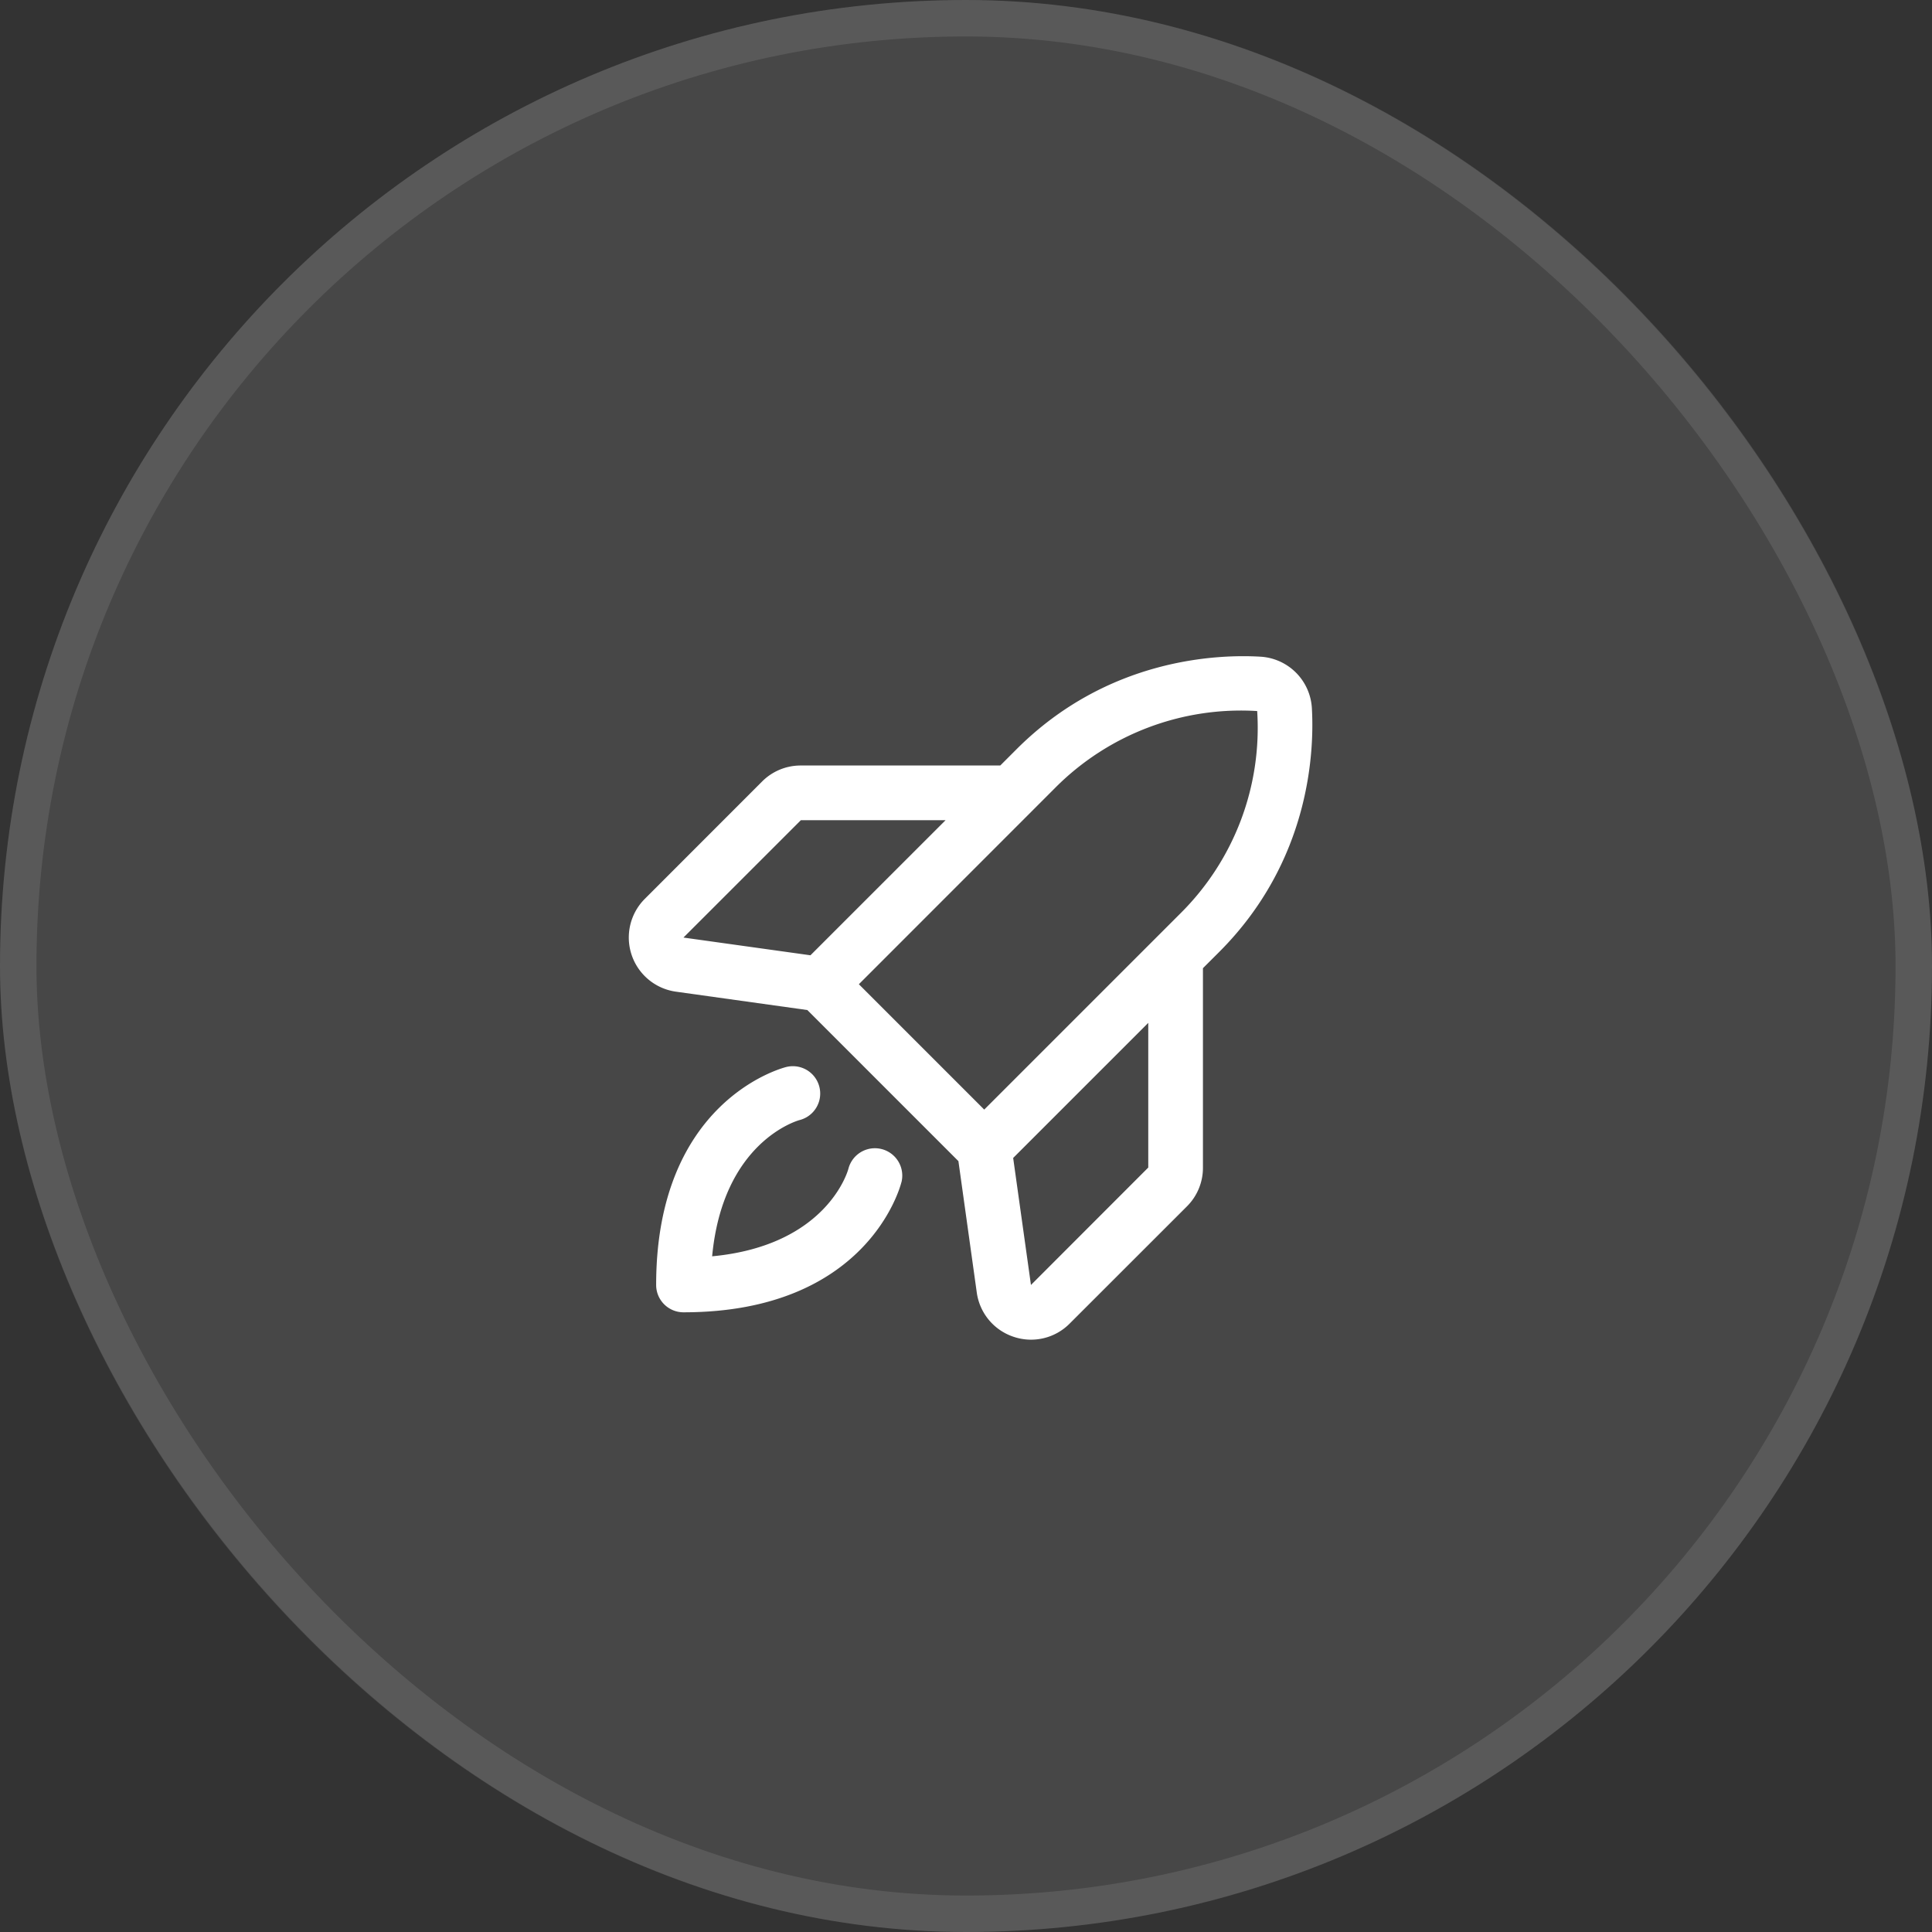
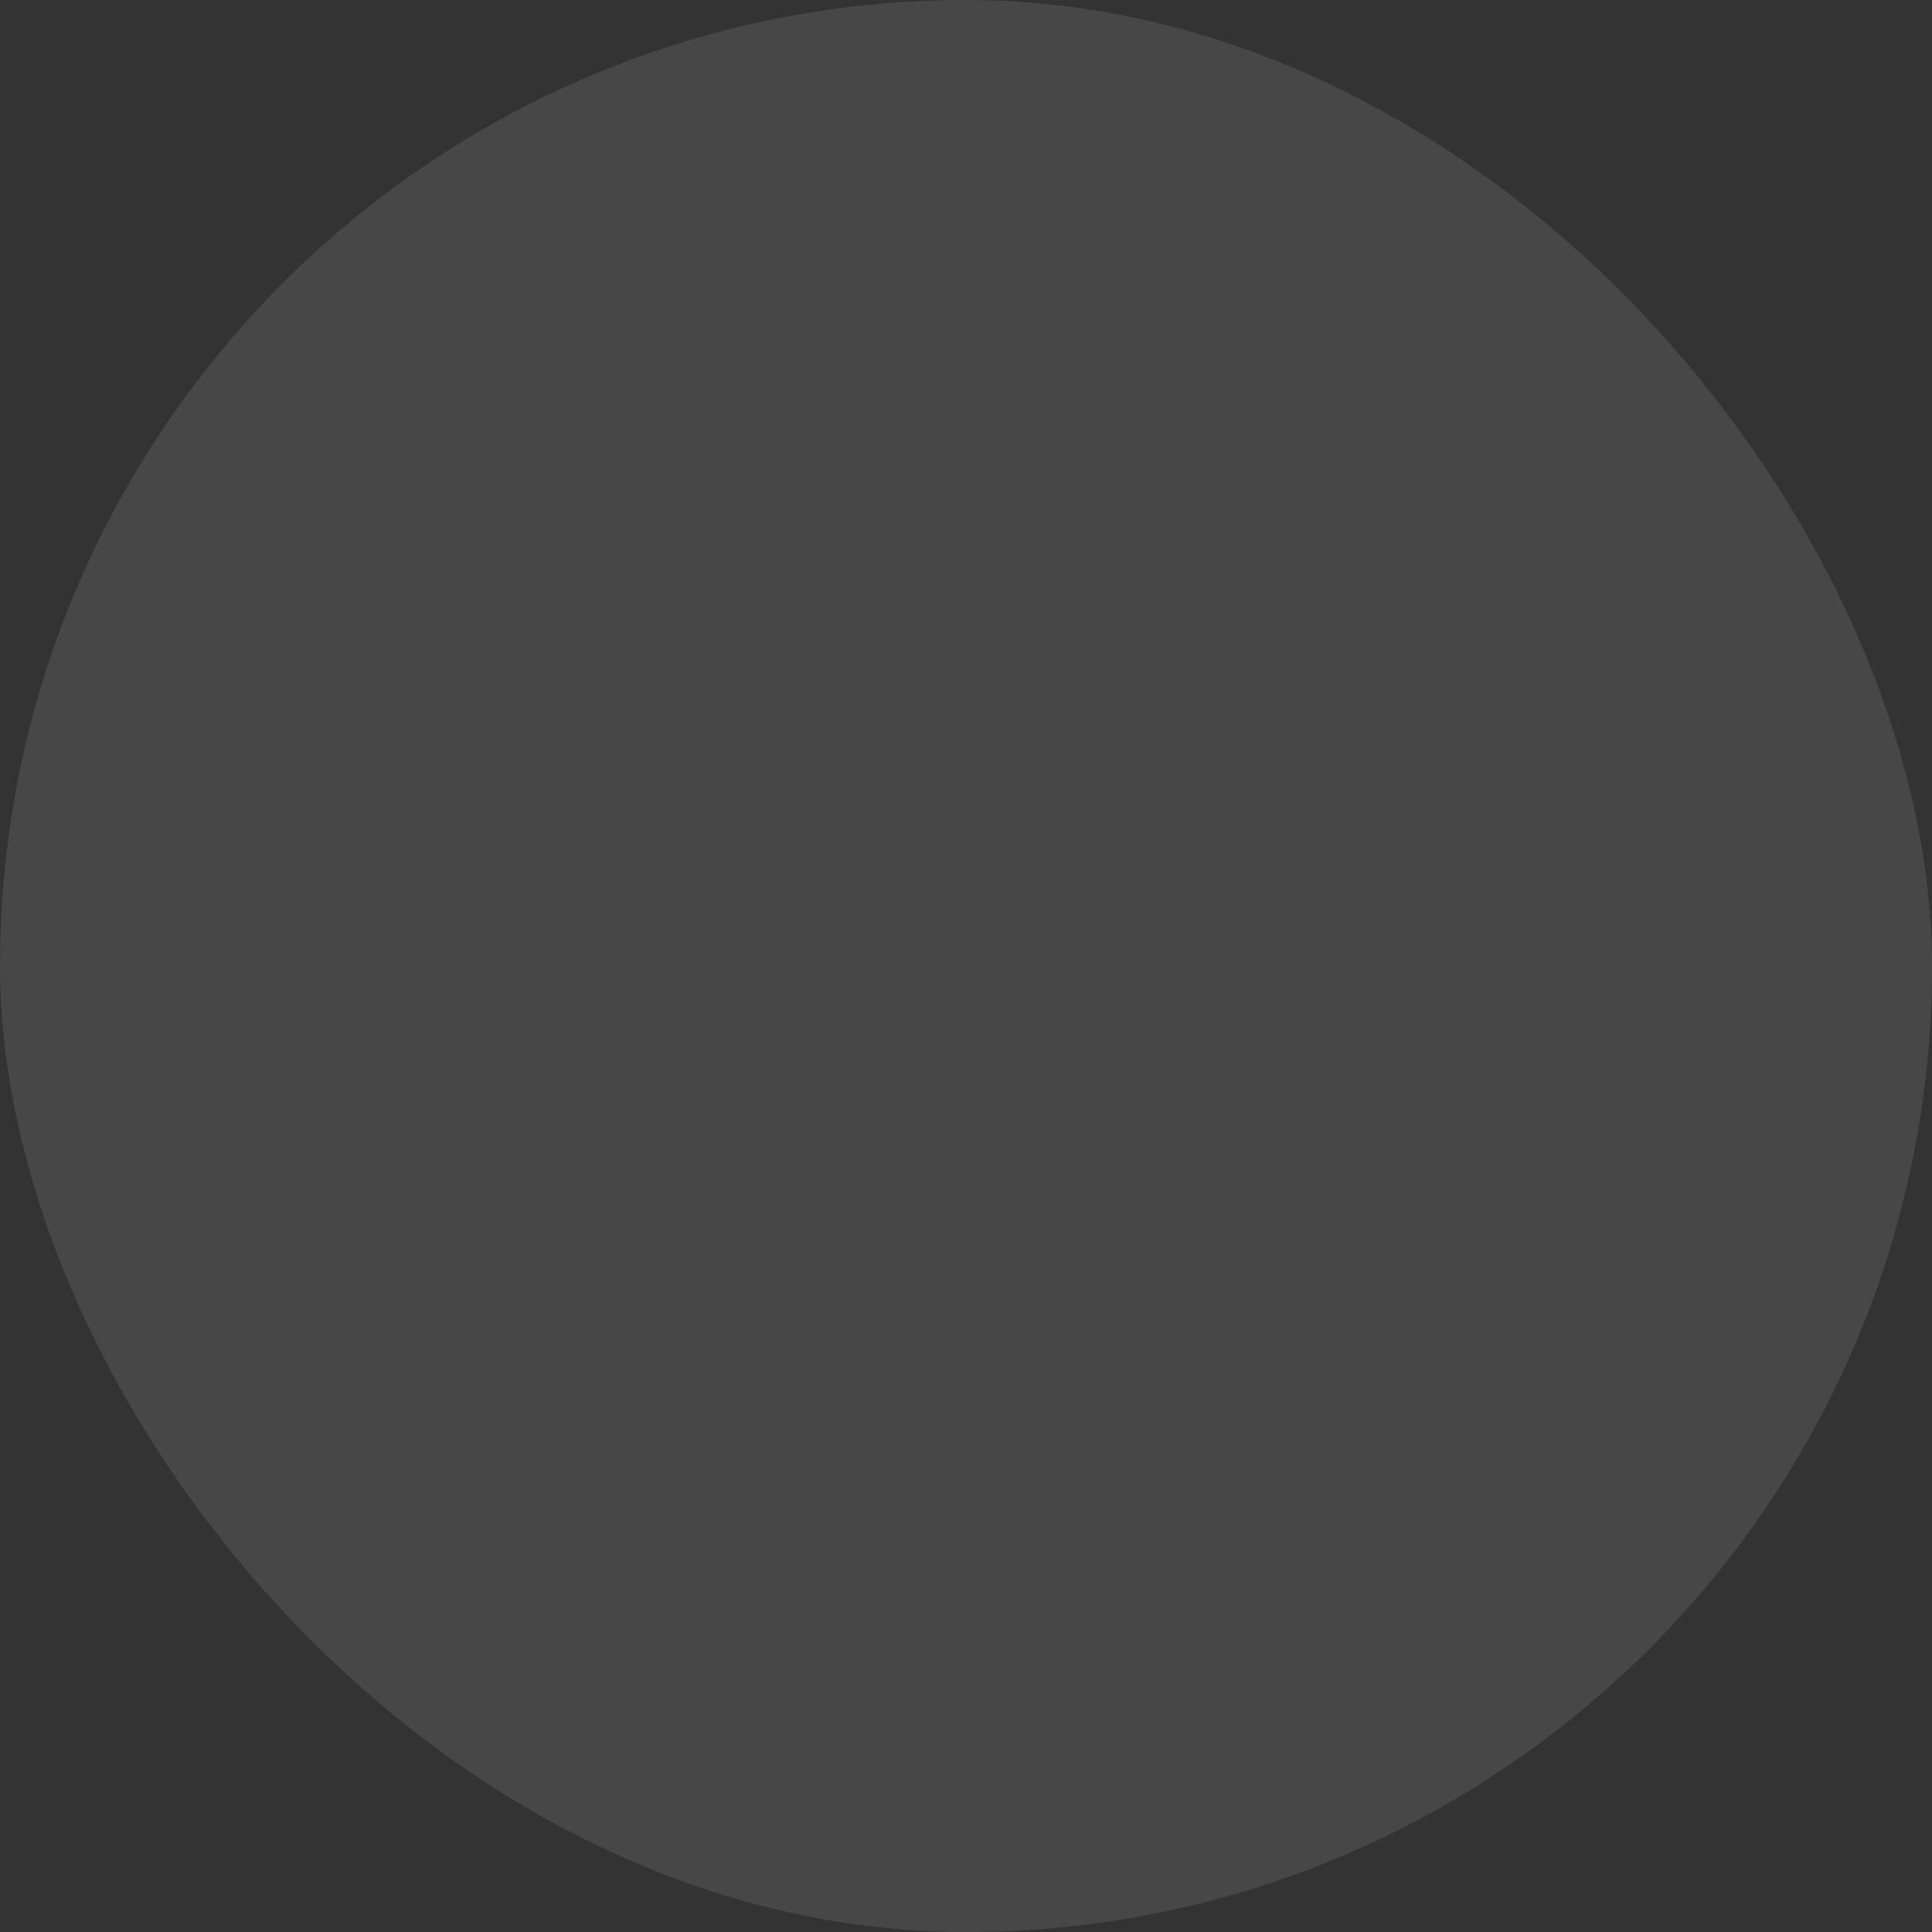
<svg xmlns="http://www.w3.org/2000/svg" width="53" height="53" fill="none">
  <rect width="100%" height="100%" fill="#333333" stroke="none" />
  <rect width="53" height="53" fill="#fff" fill-opacity=".1" rx="26.5" />
-   <rect width="52" height="52" x=".5" y=".5" stroke="#fff" stroke-opacity=".1" rx="26" />
-   <path fill="#fff" d="M24.728 32.432c-.036.145-.95 3.568-5.978 3.568a.75.75 0 0 1-.75-.75c0-5.028 3.423-5.942 3.568-5.979a.75.75 0 0 1 .364 1.456c-.084.024-2.102.614-2.396 3.737 3.123-.294 3.714-2.308 3.738-2.401a.75.75 0 1 1 1.454.374v-.005Zm8.72-6.319L33 26.56v5.469a1.492 1.492 0 0 1-.439 1.065l-3.217 3.215a1.491 1.491 0 0 1-1.538.363 1.495 1.495 0 0 1-1.01-1.211l-.504-3.608-4.145-4.145-3.606-.504a1.5 1.5 0 0 1-.85-2.548l3.215-3.217A1.492 1.492 0 0 1 21.971 21h5.469l.447-.447c2.501-2.5 5.515-2.608 6.695-2.538a1.5 1.5 0 0 1 1.406 1.406c.068 1.177-.04 4.19-2.54 6.692ZM18.75 25.72l3.483.486L25.94 22.5h-3.97l-3.221 3.22ZM23.561 27 27 30.439l5.386-5.386a7.167 7.167 0 0 0 2.102-5.547 7.186 7.186 0 0 0-5.542 2.107L23.561 27Zm7.939 1.06-3.706 3.706.488 3.484 3.218-3.221V28.06Z" />
</svg>